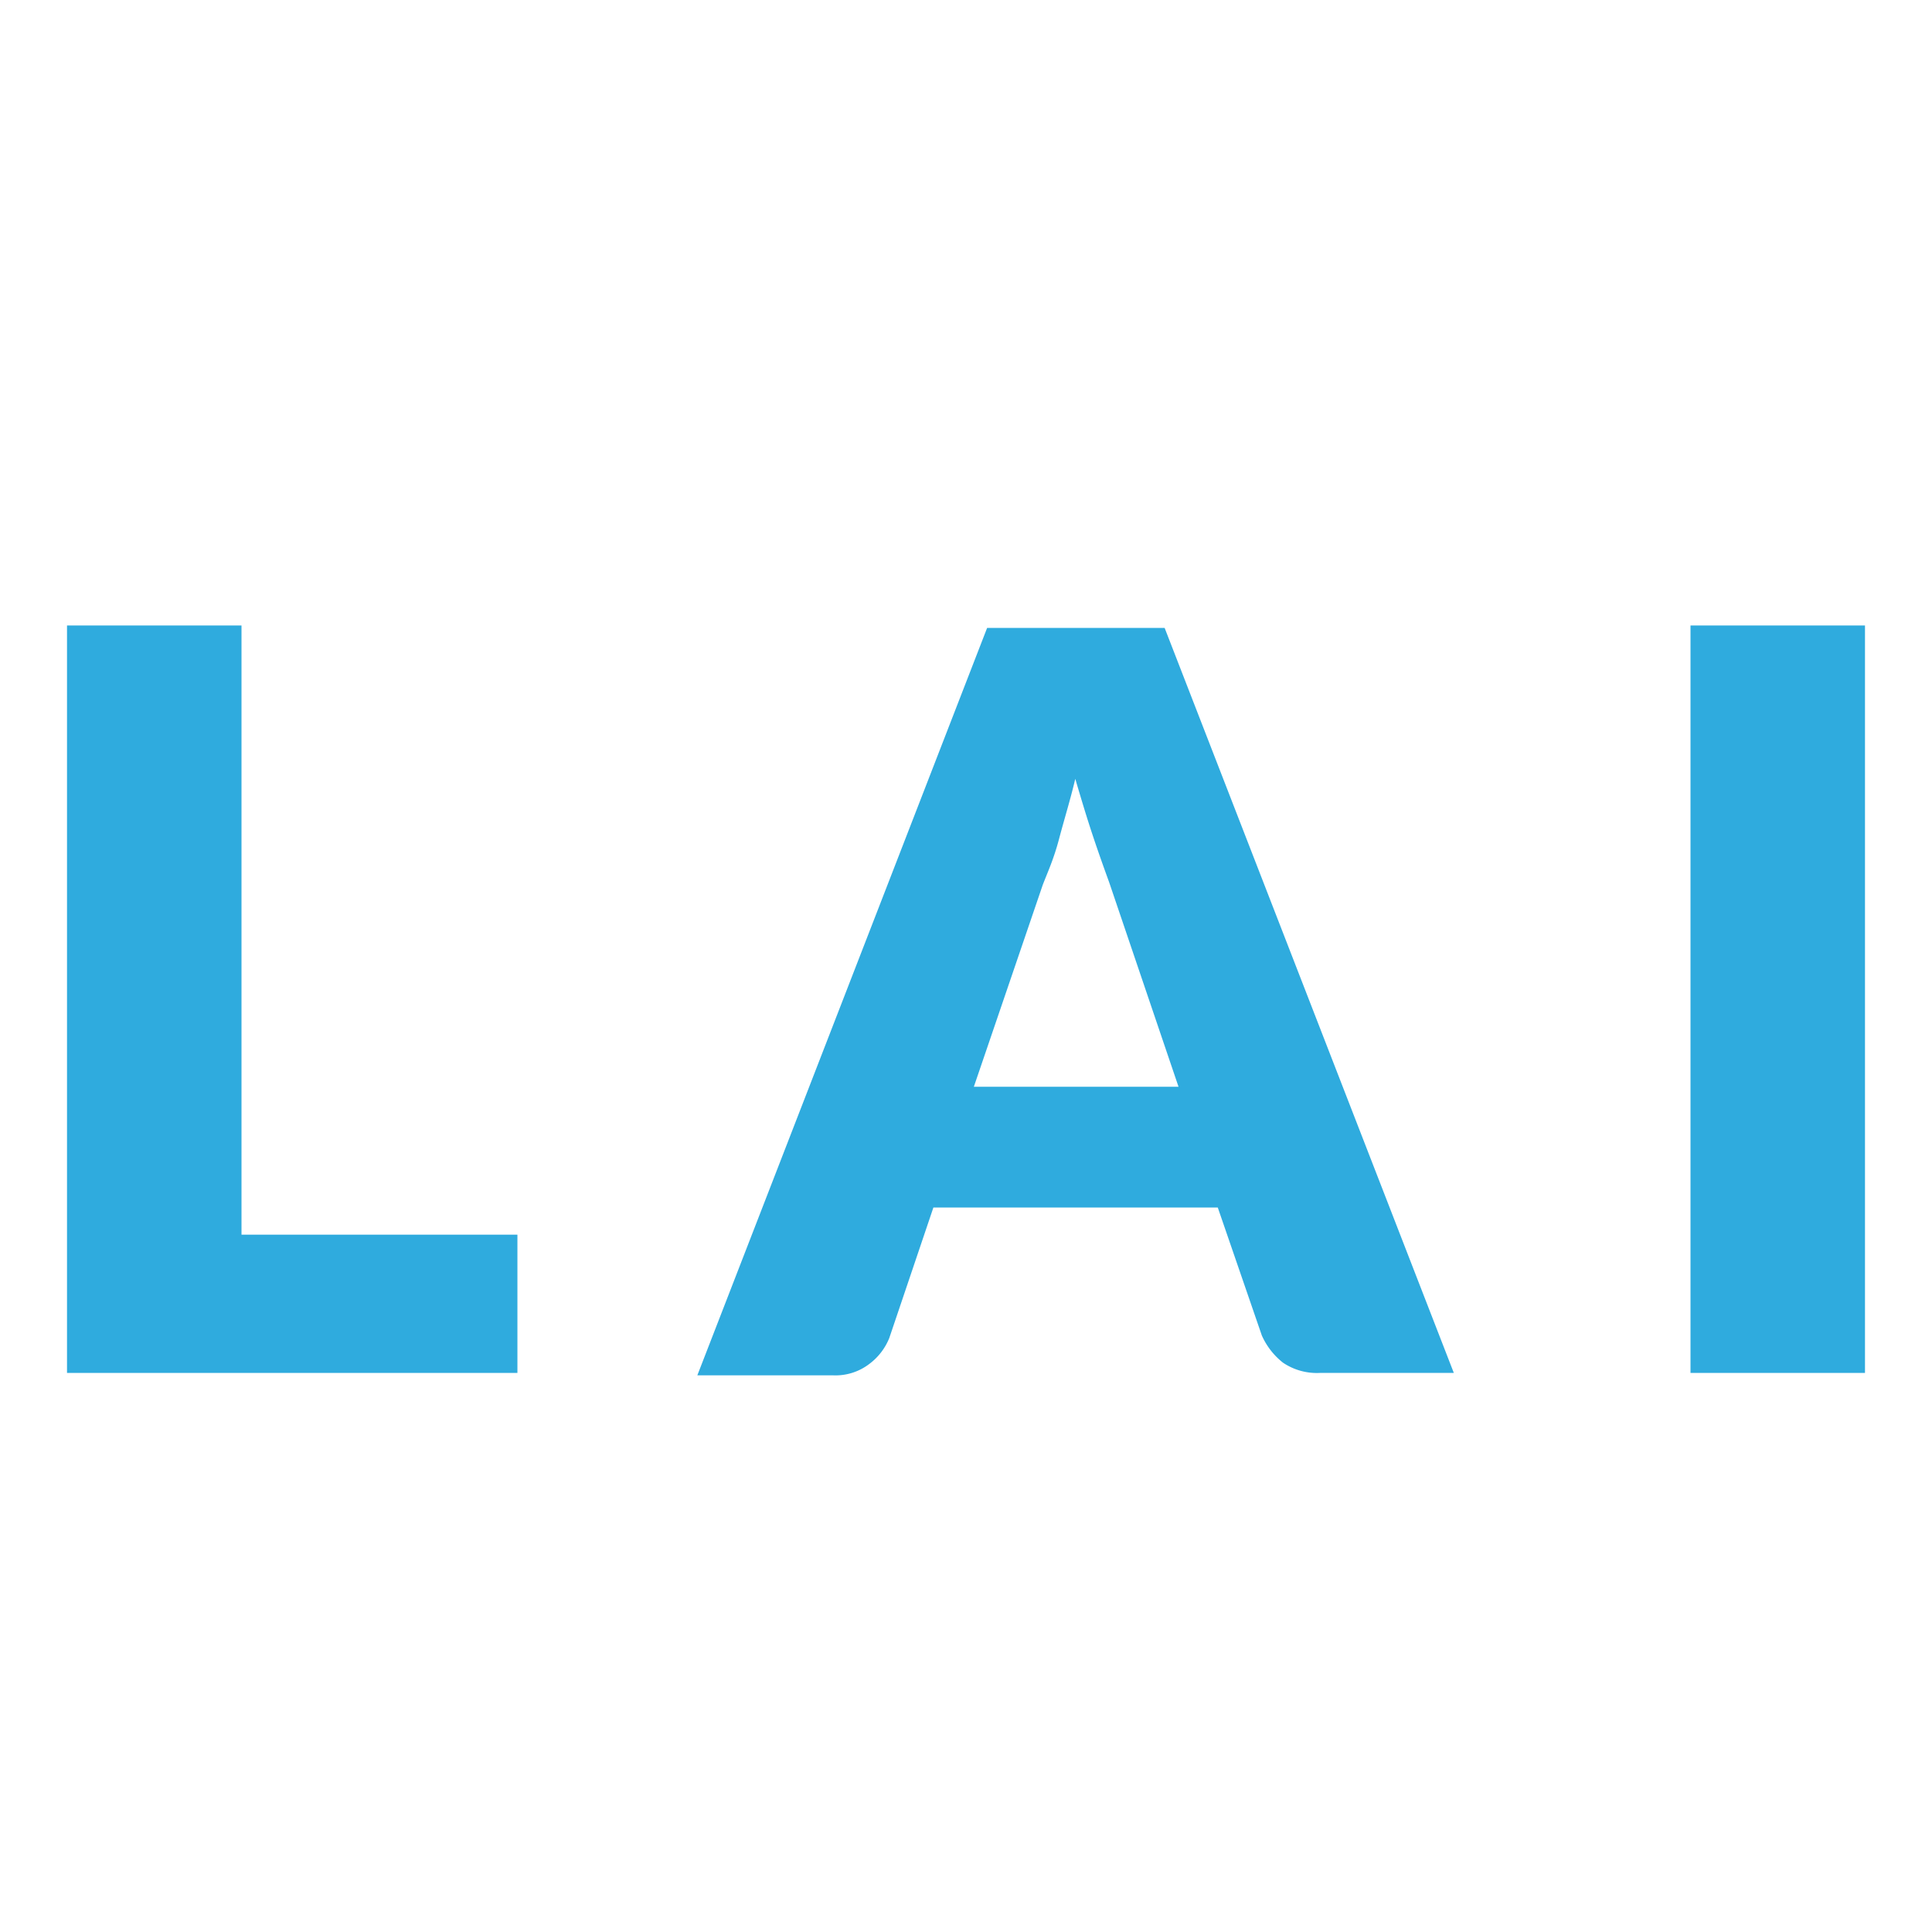
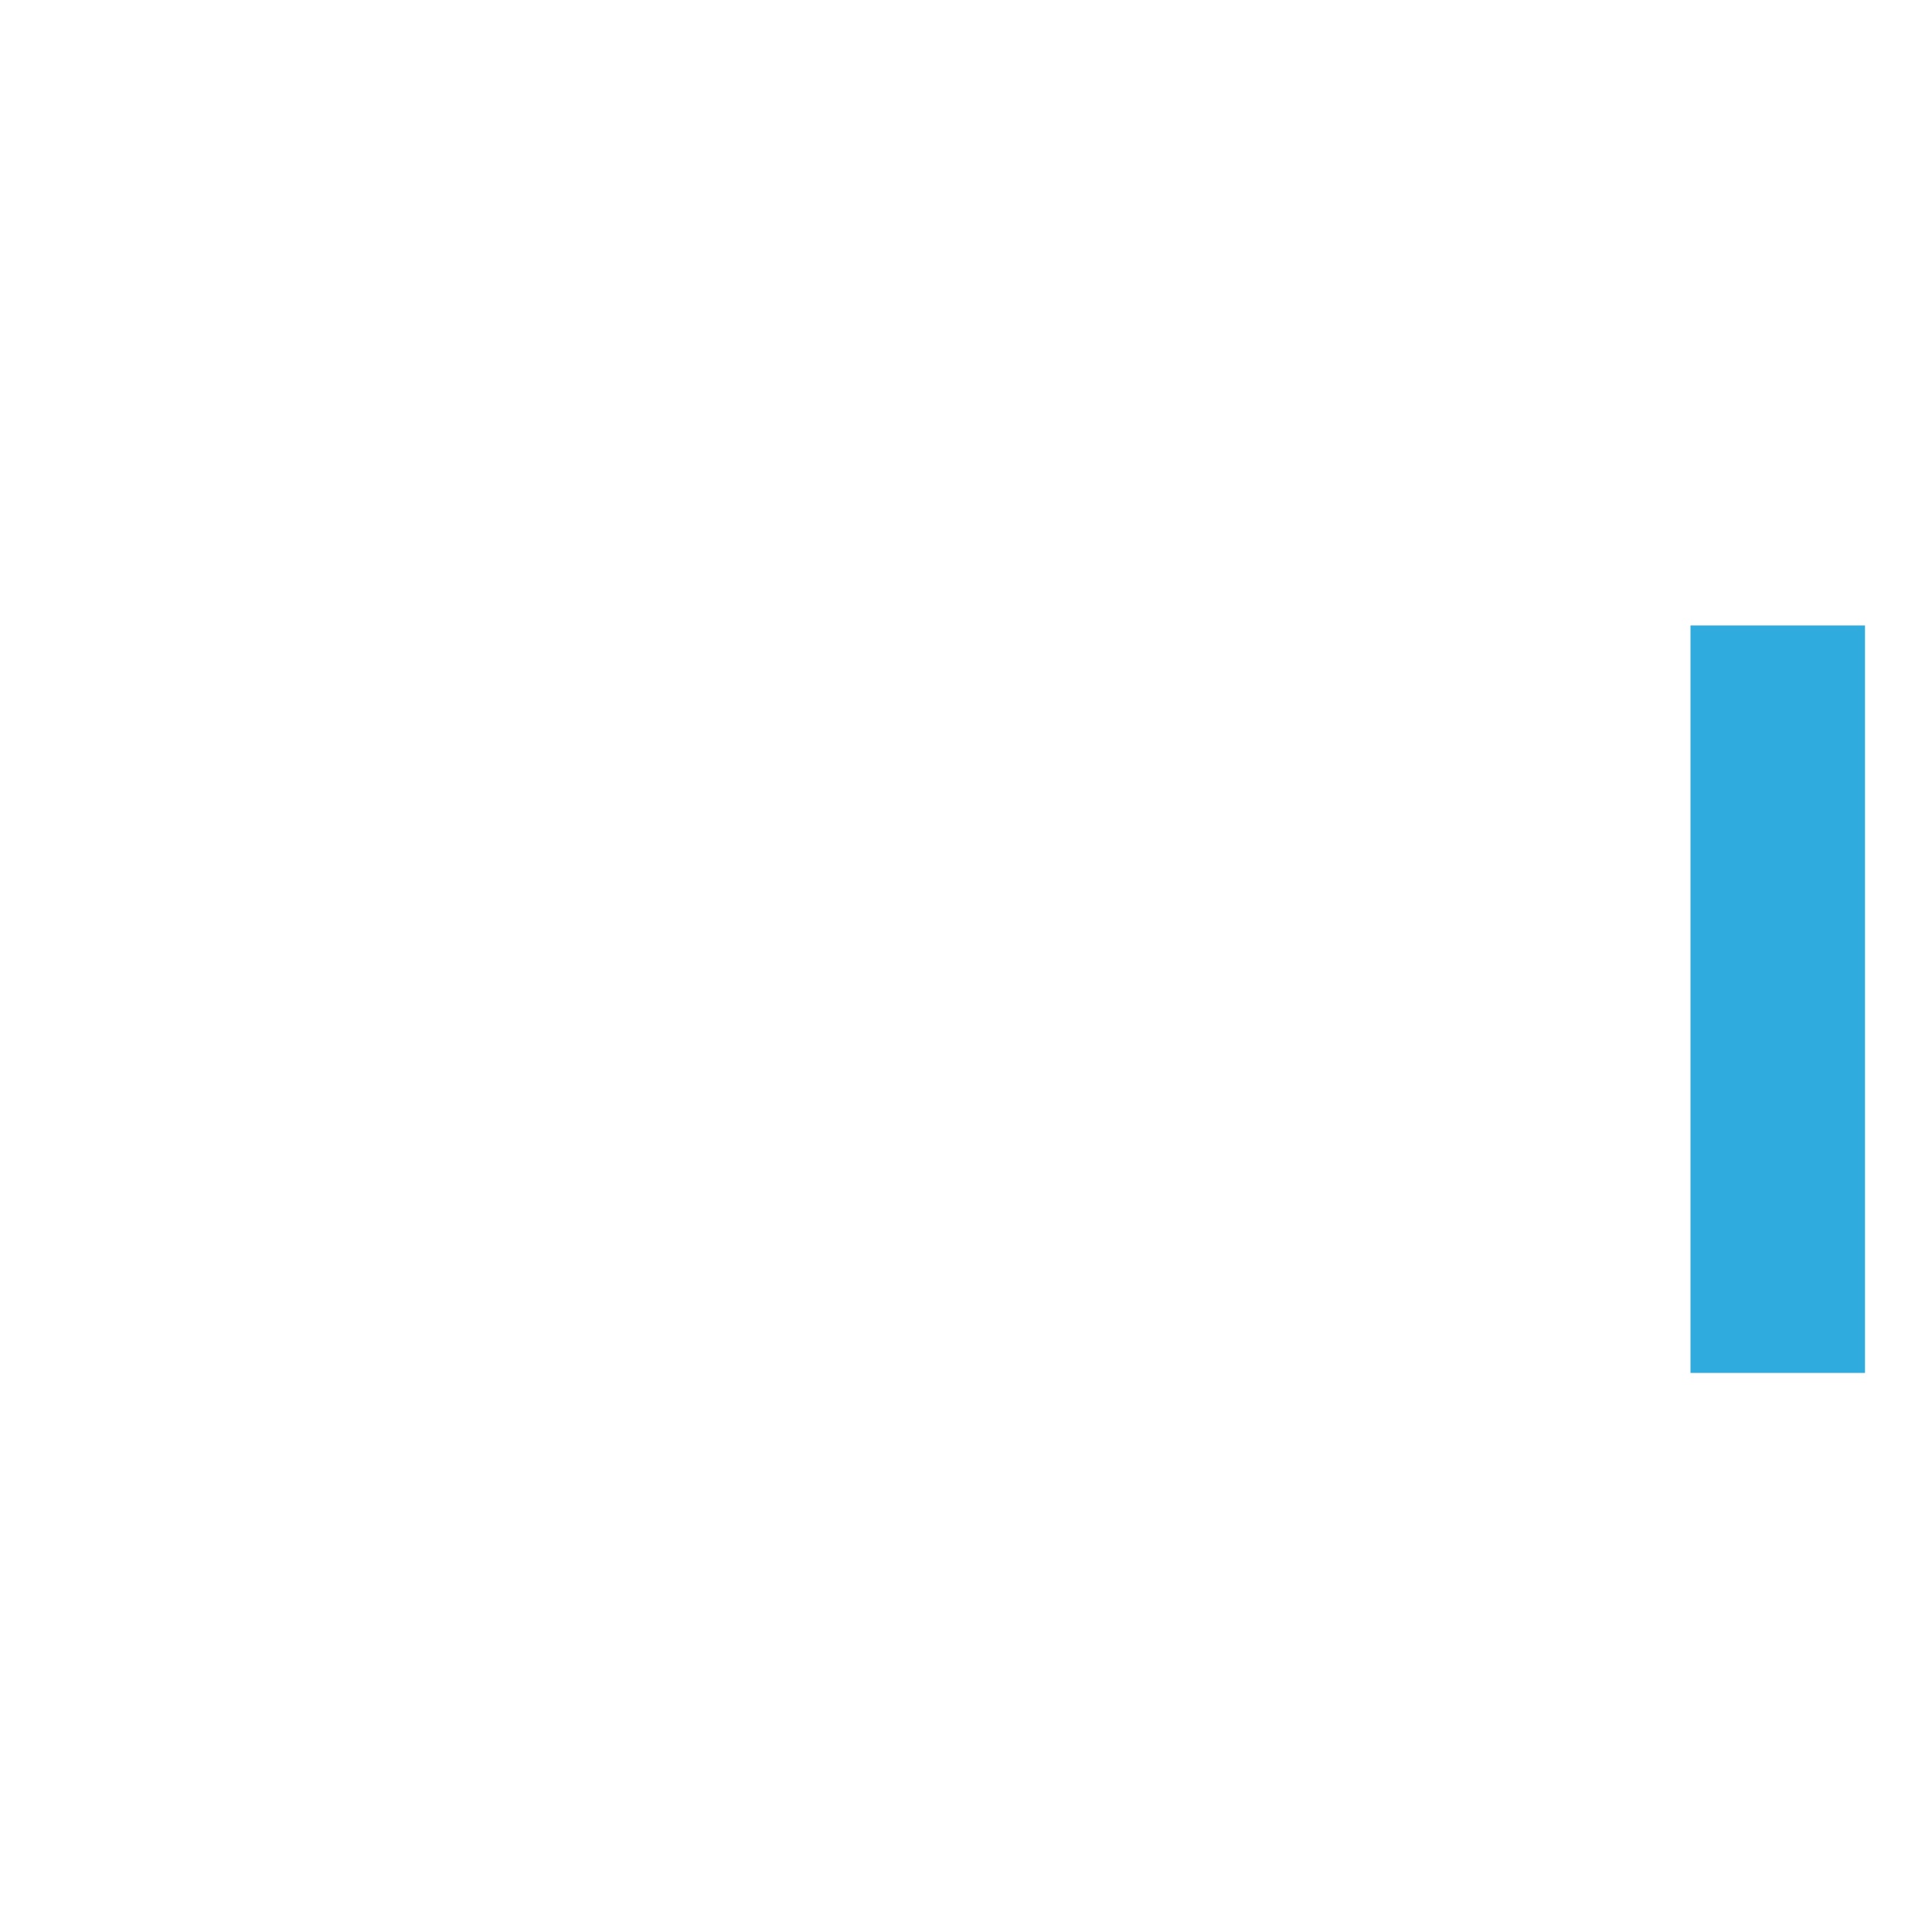
<svg xmlns="http://www.w3.org/2000/svg" id="Ebene_1" data-name="Ebene 1" viewBox="0 0 32 32">
  <defs>
    <style>.cls-1{fill:#2fabde;}</style>
  </defs>
-   <path class="cls-1" d="M8.57,20.45v2.29H1.11V10.36H4V20.45Z" />
-   <path class="cls-1" d="M24.08,22.74H21.86a1,1,0,0,1-.61-.17,1.19,1.19,0,0,1-.35-.45L20.17,20H15.46l-.73,2.16a1,1,0,0,1-.33.43.92.92,0,0,1-.6.19H11.55l4.8-12.38h2.94ZM19.52,18l-1.15-3.39c-.08-.22-.17-.47-.27-.77s-.19-.6-.29-.94c-.08.34-.18.66-.27,1s-.19.55-.27.76L16.13,18Z" />
  <path class="cls-1" d="M30.89,22.74H28V10.36h2.89Z" />
</svg>